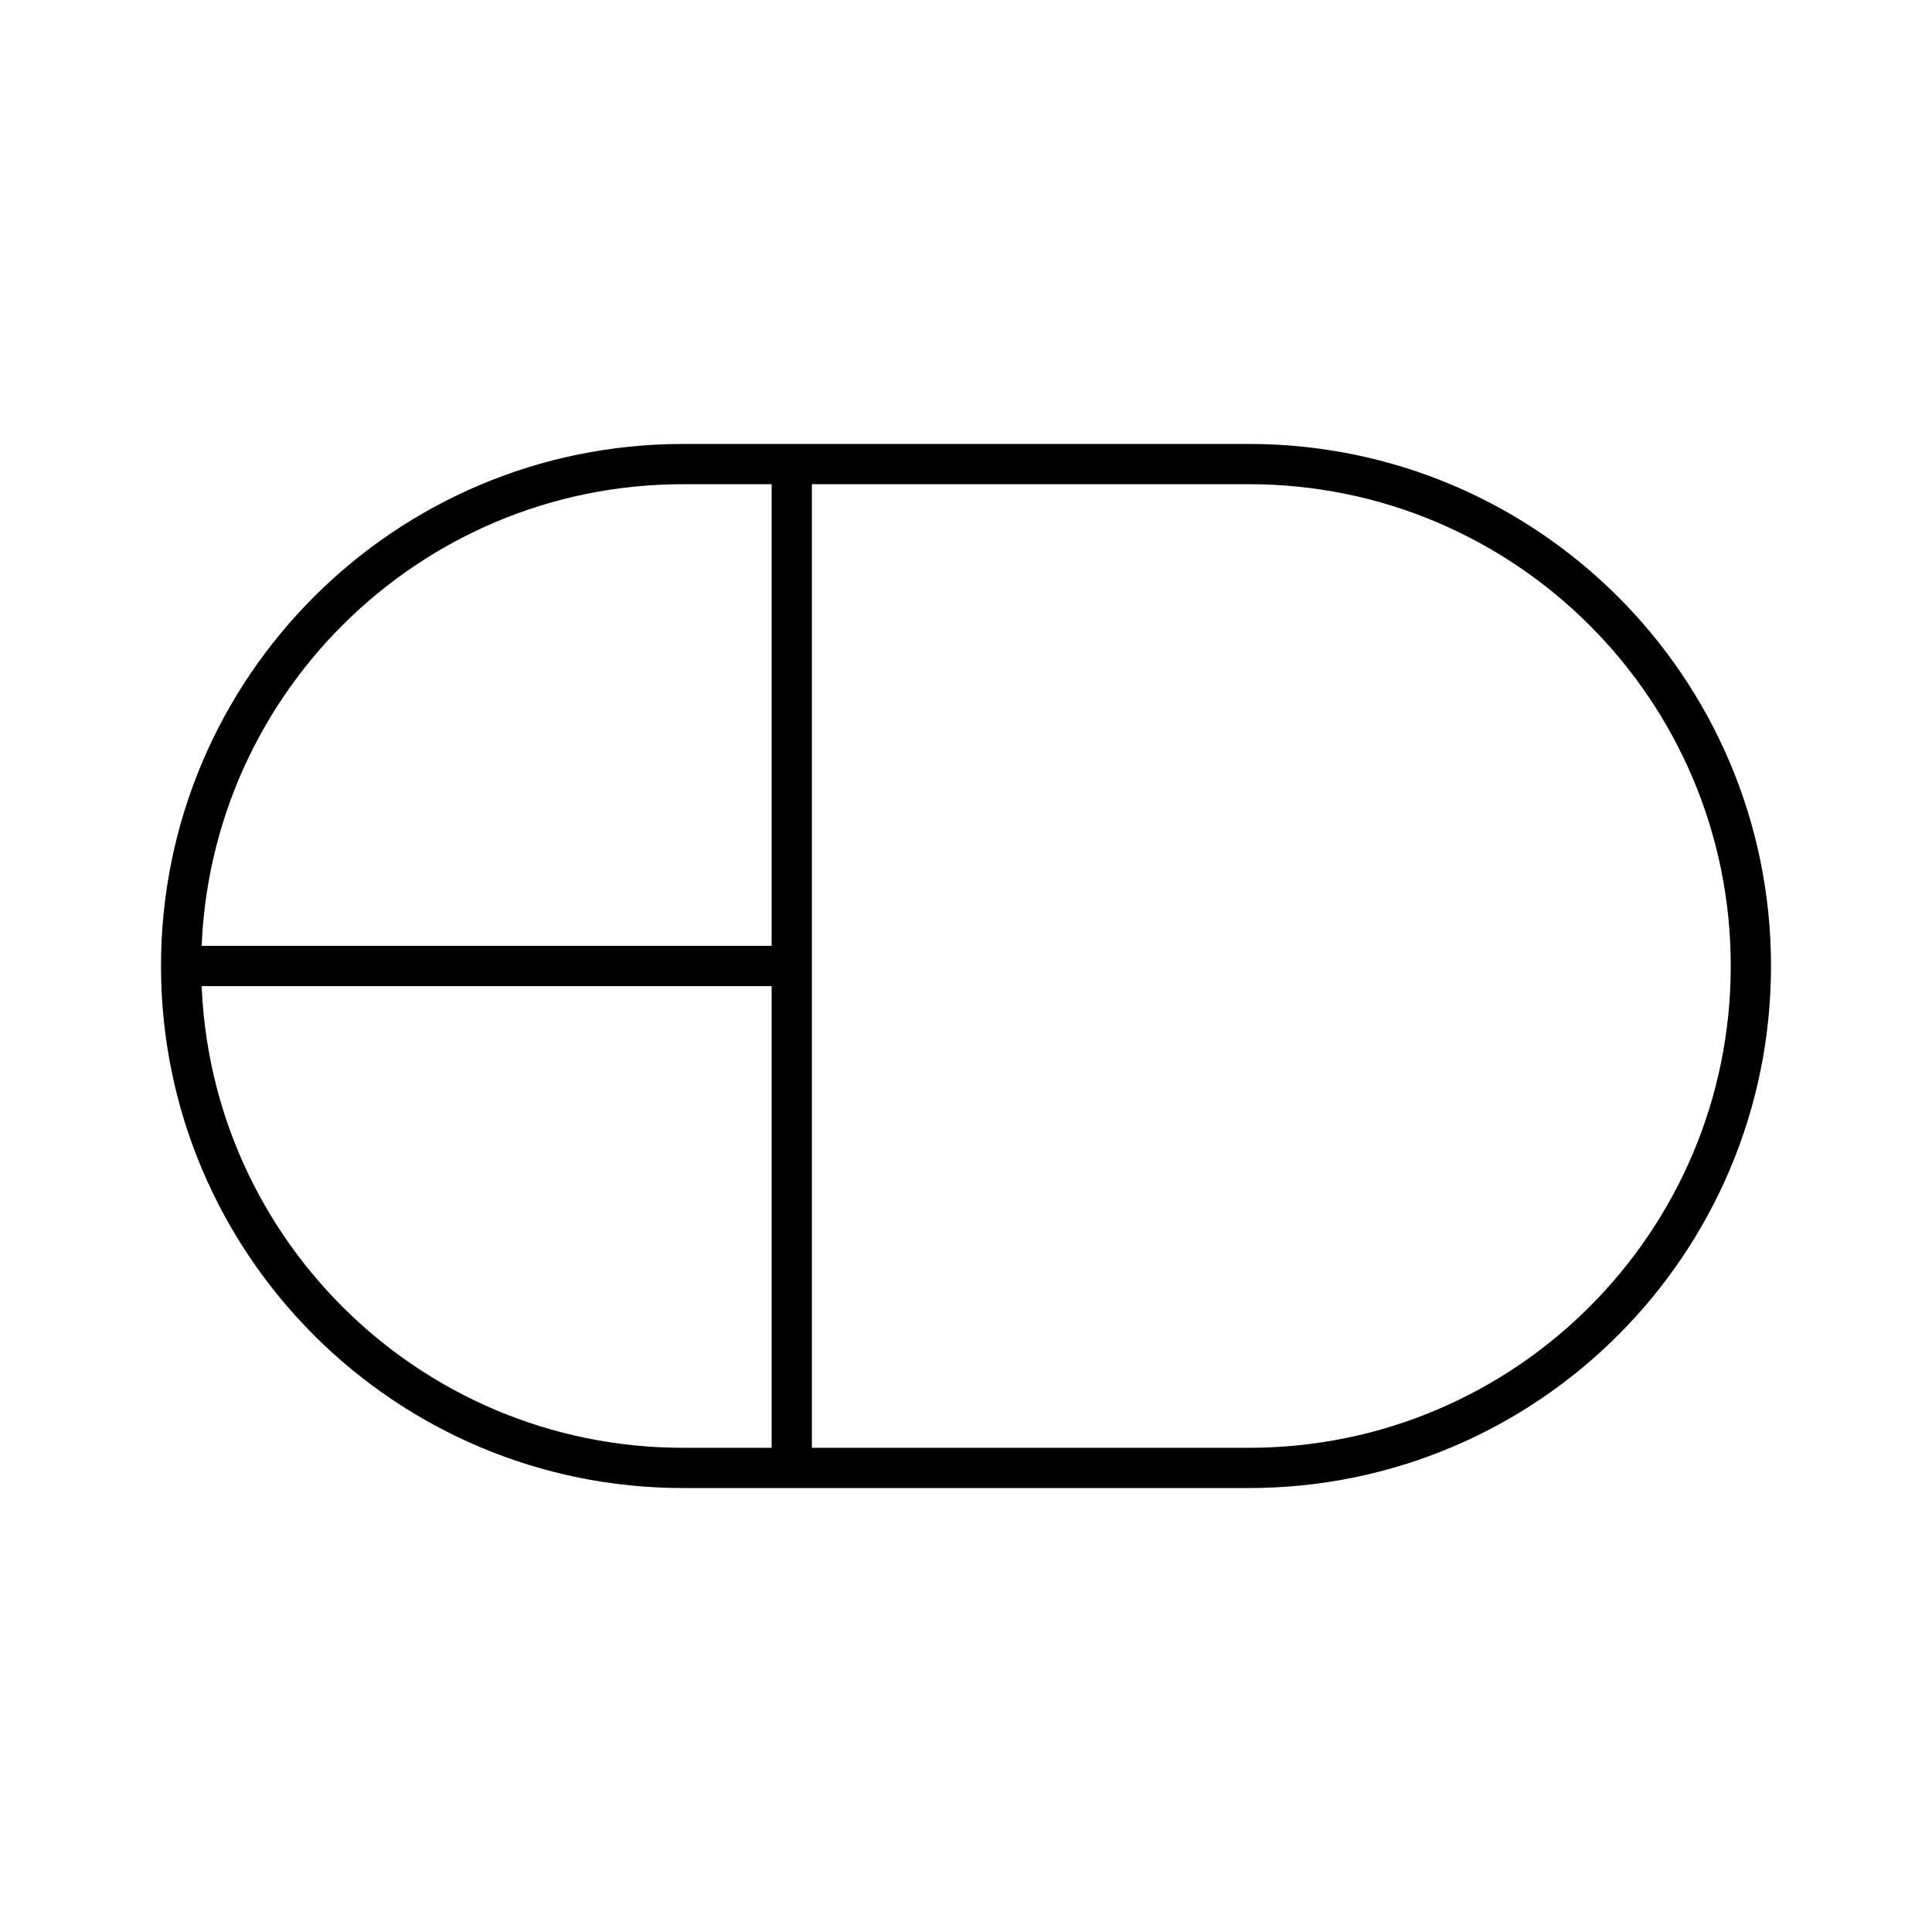
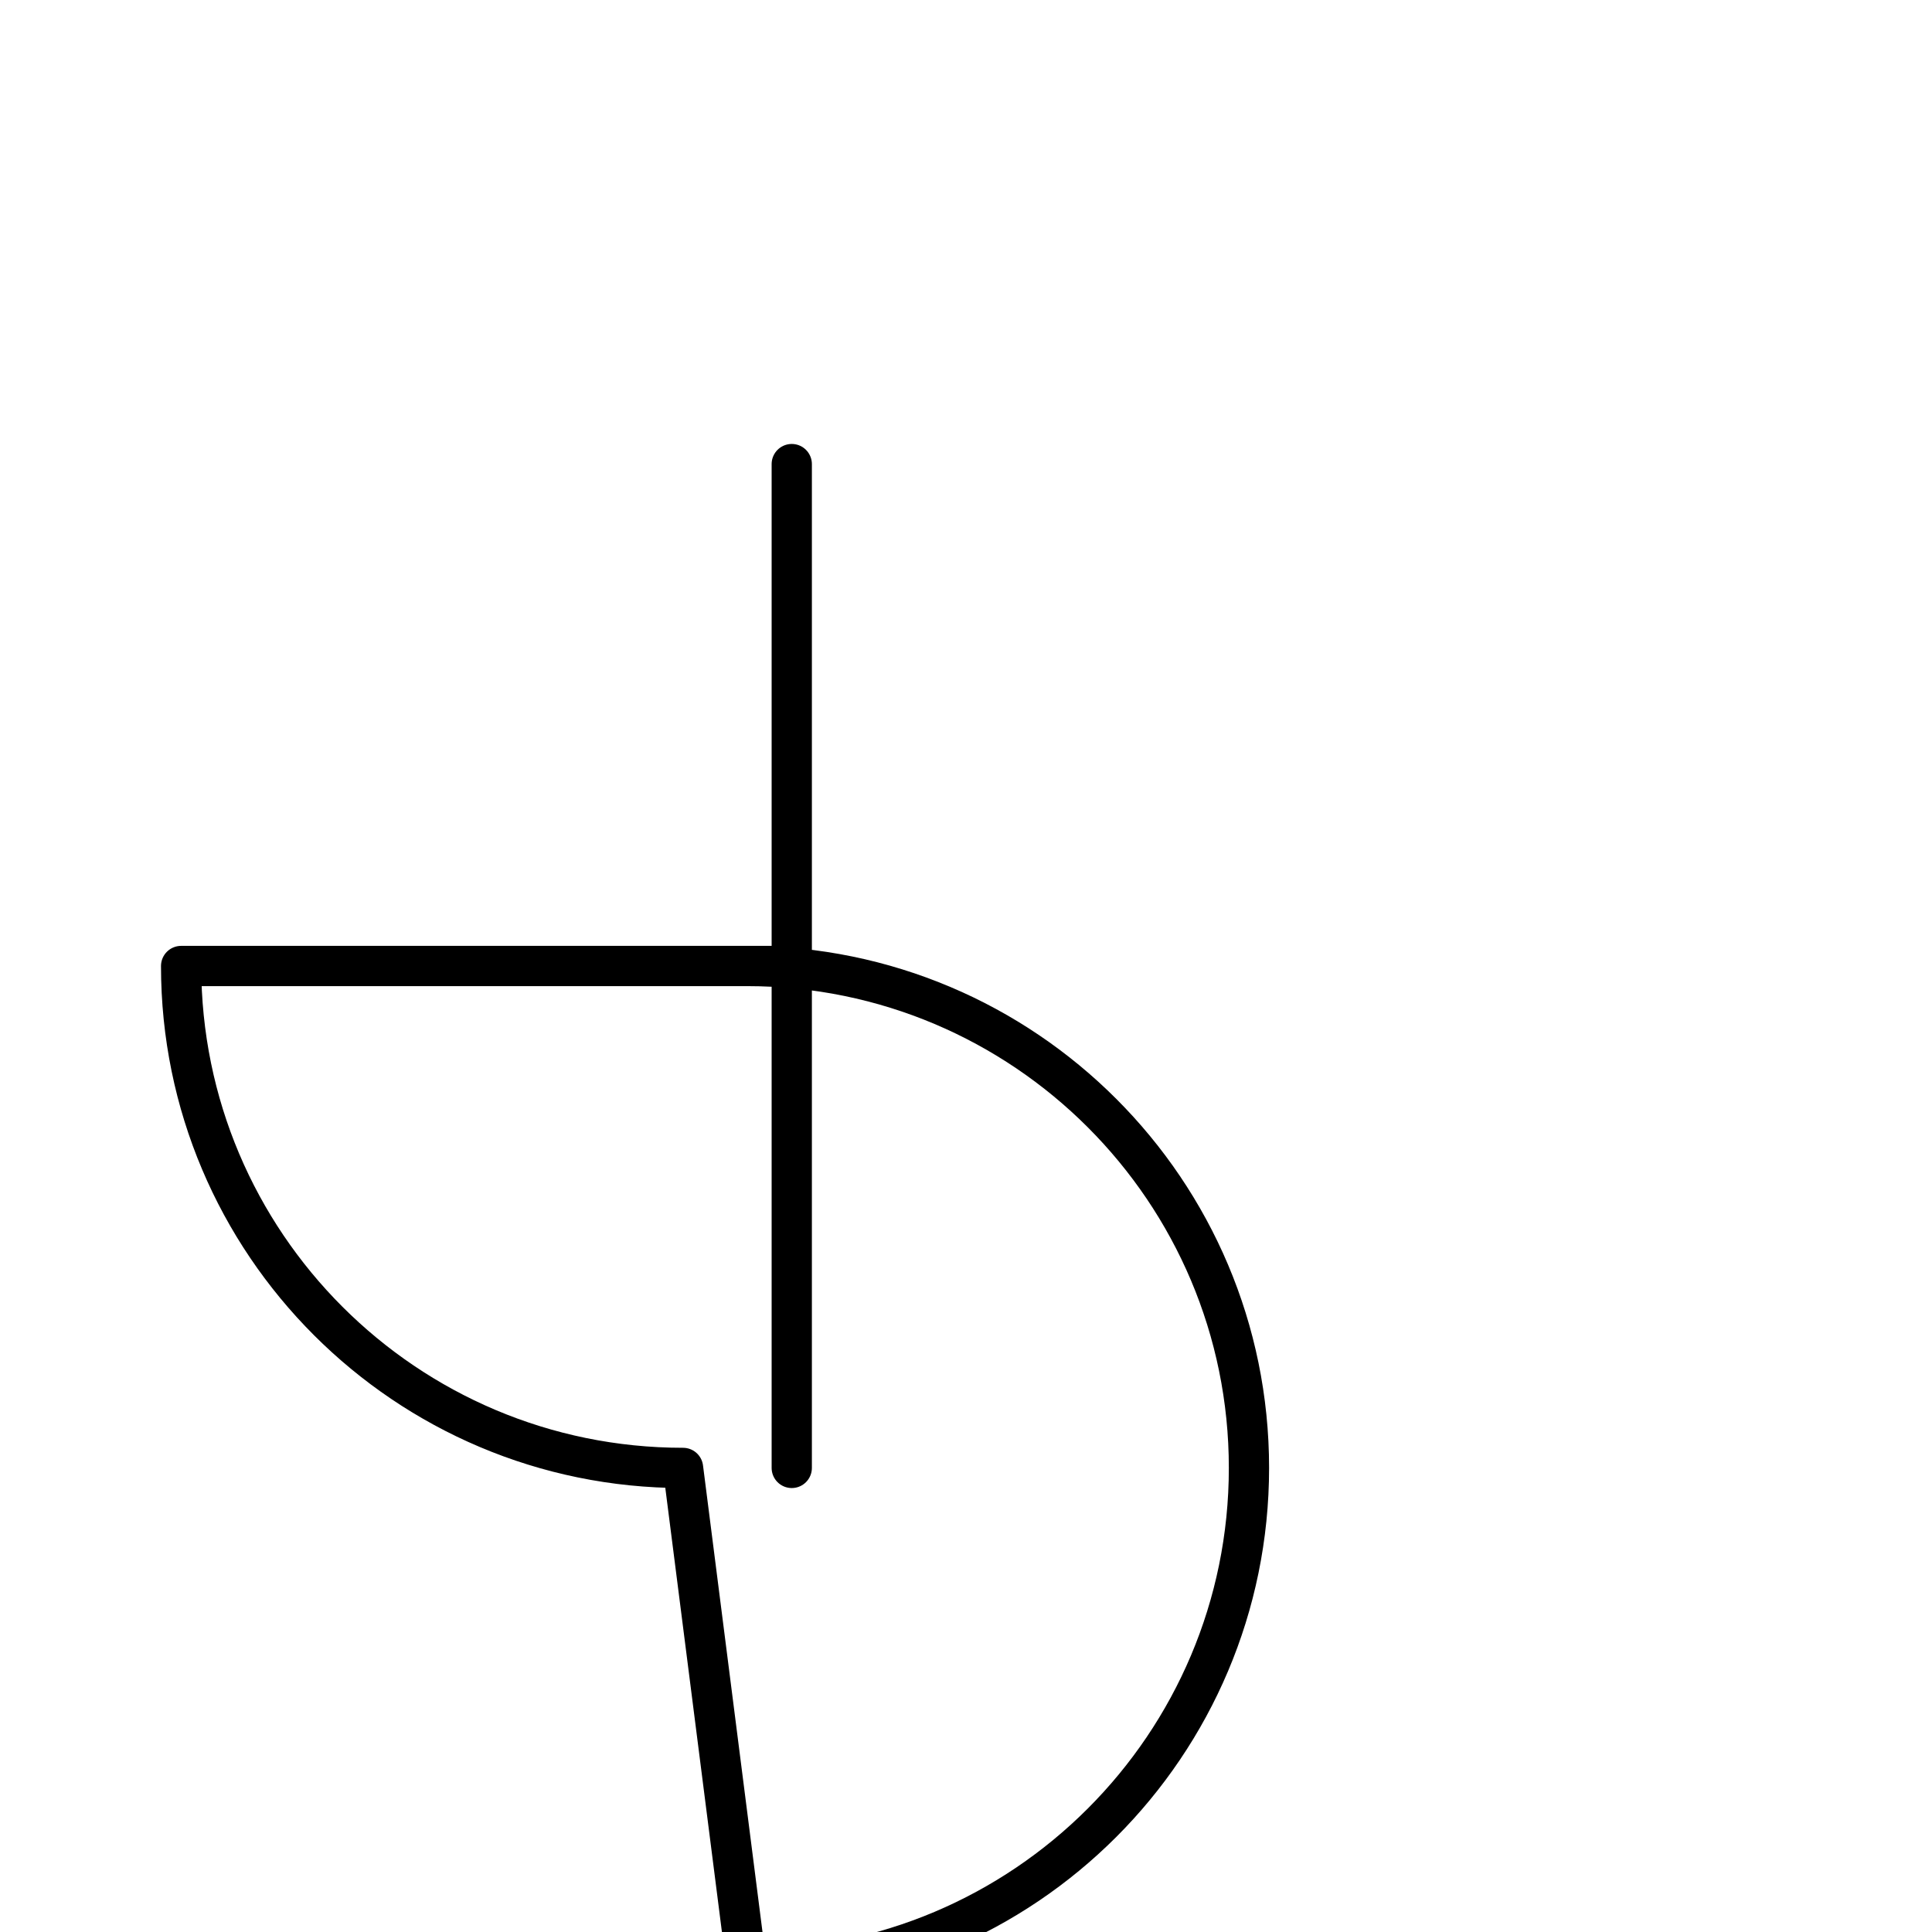
<svg xmlns="http://www.w3.org/2000/svg" width="800" height="800" viewBox="0 0 48 48">
-   <path fill="none" stroke="currentColor" stroke-linecap="round" stroke-linejoin="round" d="M16.97 36.47C10.083 36.47 4.5 30.887 4.5 24s5.583-12.47 12.47-12.47h14.06c6.887 0 12.47 5.583 12.47 12.47s-5.583 12.47-12.47 12.47zm2.701-24.94v24.94m0-12.47H4.5" />
+   <path fill="none" stroke="currentColor" stroke-linecap="round" stroke-linejoin="round" d="M16.97 36.47C10.083 36.47 4.5 30.887 4.5 24h14.06c6.887 0 12.47 5.583 12.47 12.47s-5.583 12.47-12.47 12.47zm2.701-24.94v24.94m0-12.47H4.5" />
</svg>